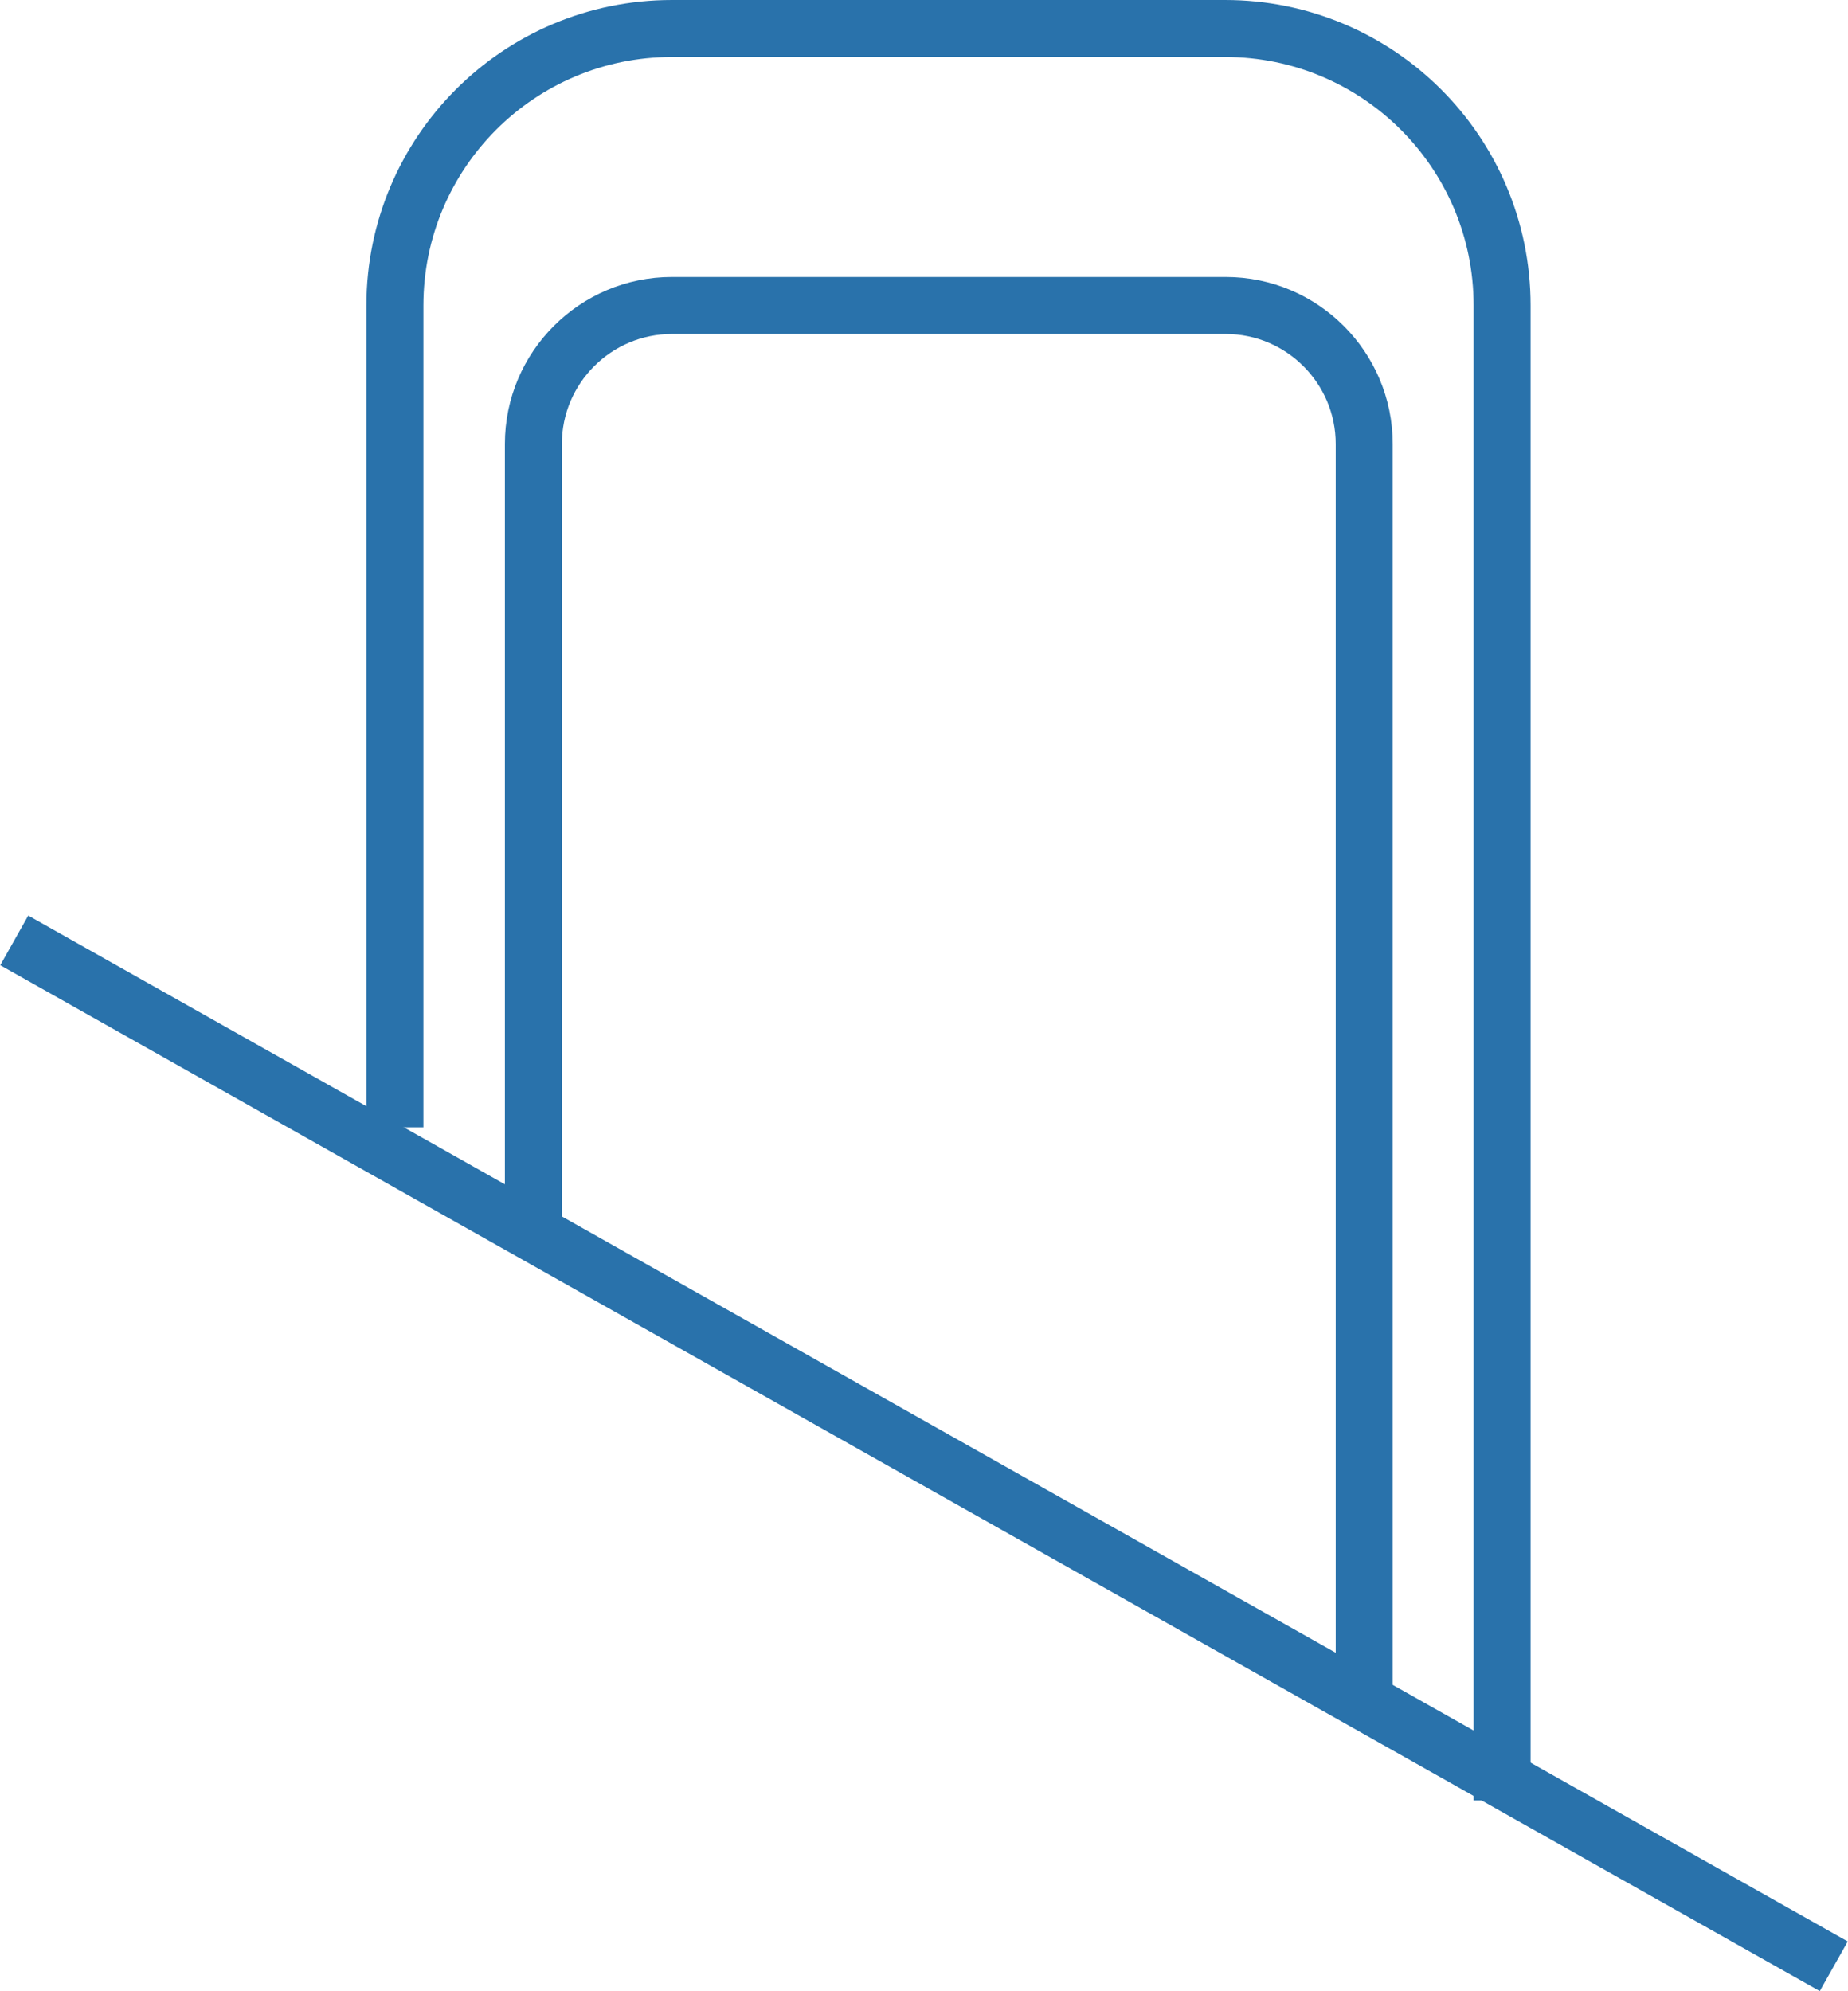
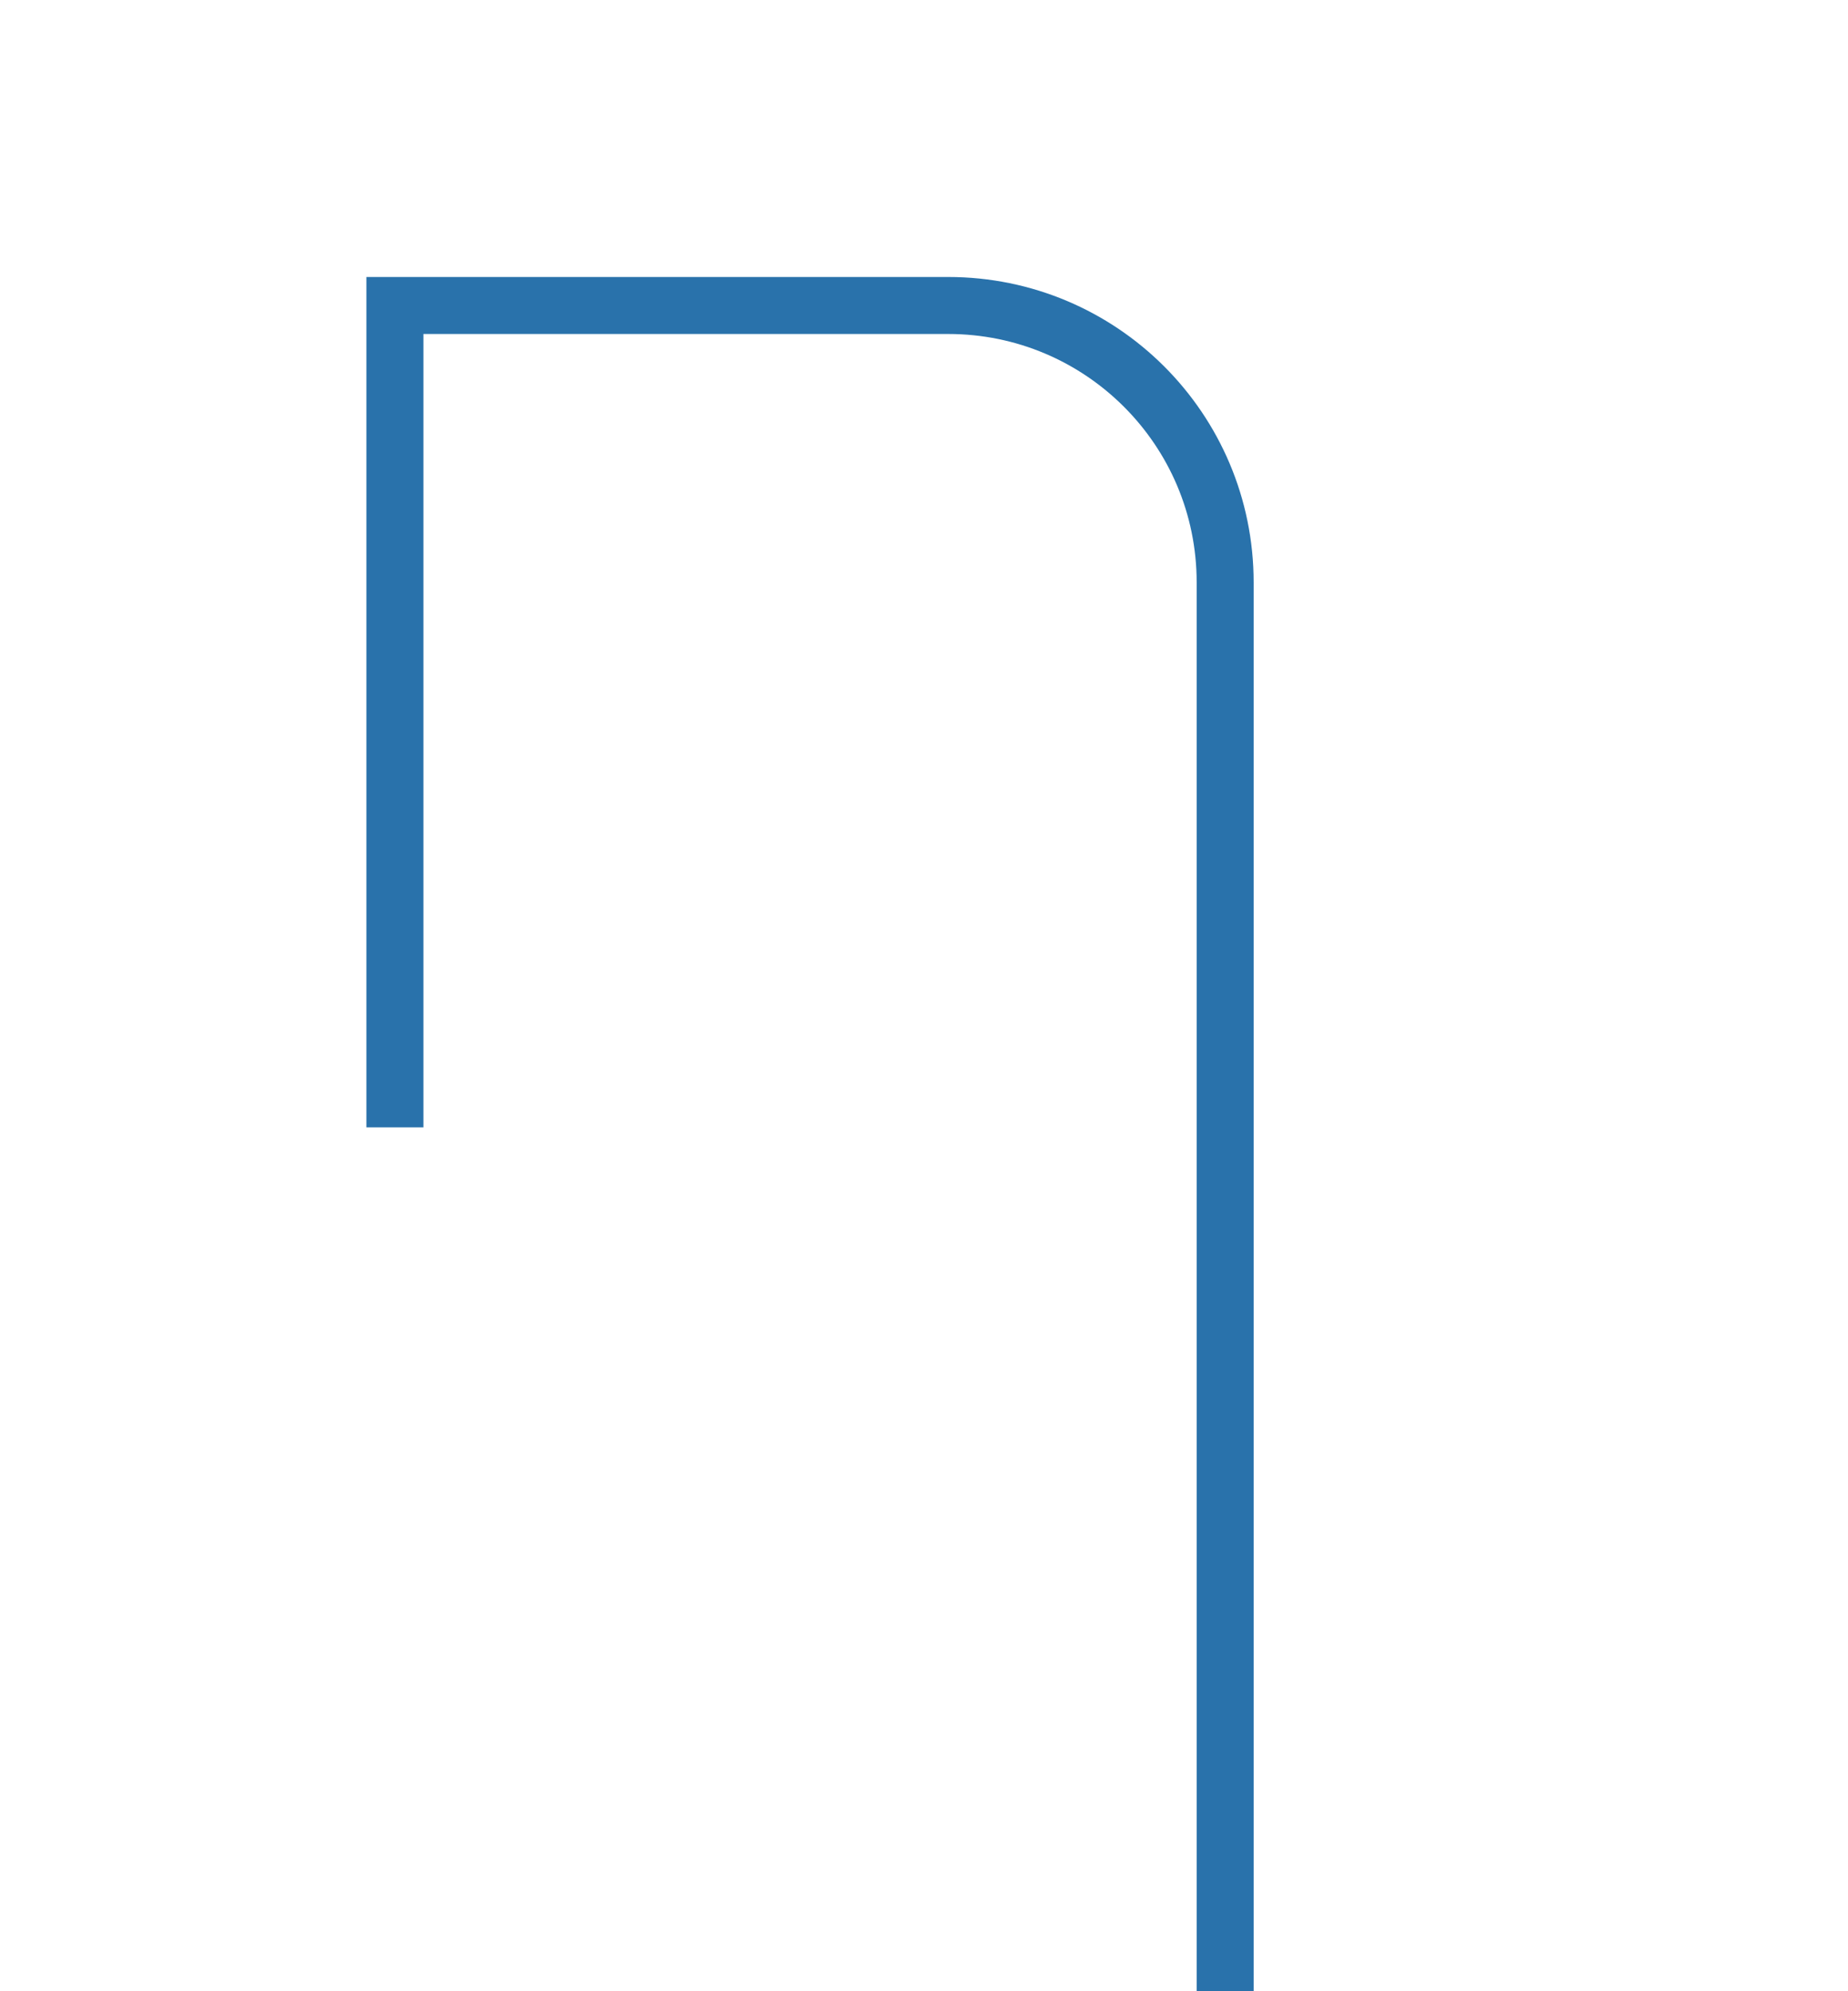
<svg xmlns="http://www.w3.org/2000/svg" id="Layer_2" data-name="Layer 2" viewBox="0 0 32.43 34.94">
  <defs>
    <style>
      .cls-1 {
        fill: none;
        stroke: #2972ab;
        stroke-miterlimit: 10;
      }
    </style>
  </defs>
  <g id="svg5">
    <g>
      <g>
-         <path class="cls-1" d="M6.93,19.78V5.36c0-2.68,2.17-4.86,4.86-4.86h9.71c2.68,0,4.86,2.17,4.86,4.86v26.23" />
-         <path class="cls-1" d="M9.36,21.39V7.79c0-1.34,1.09-2.43,2.43-2.43h9.72c1.34,0,2.43,1.09,2.43,2.43v22.34" />
+         <path class="cls-1" d="M6.93,19.78V5.36h9.71c2.68,0,4.86,2.17,4.86,4.86v26.23" />
      </g>
-       <line class="cls-1" x1=".25" y1="16.5" x2="32.18" y2="34.5" />
    </g>
  </g>
</svg>